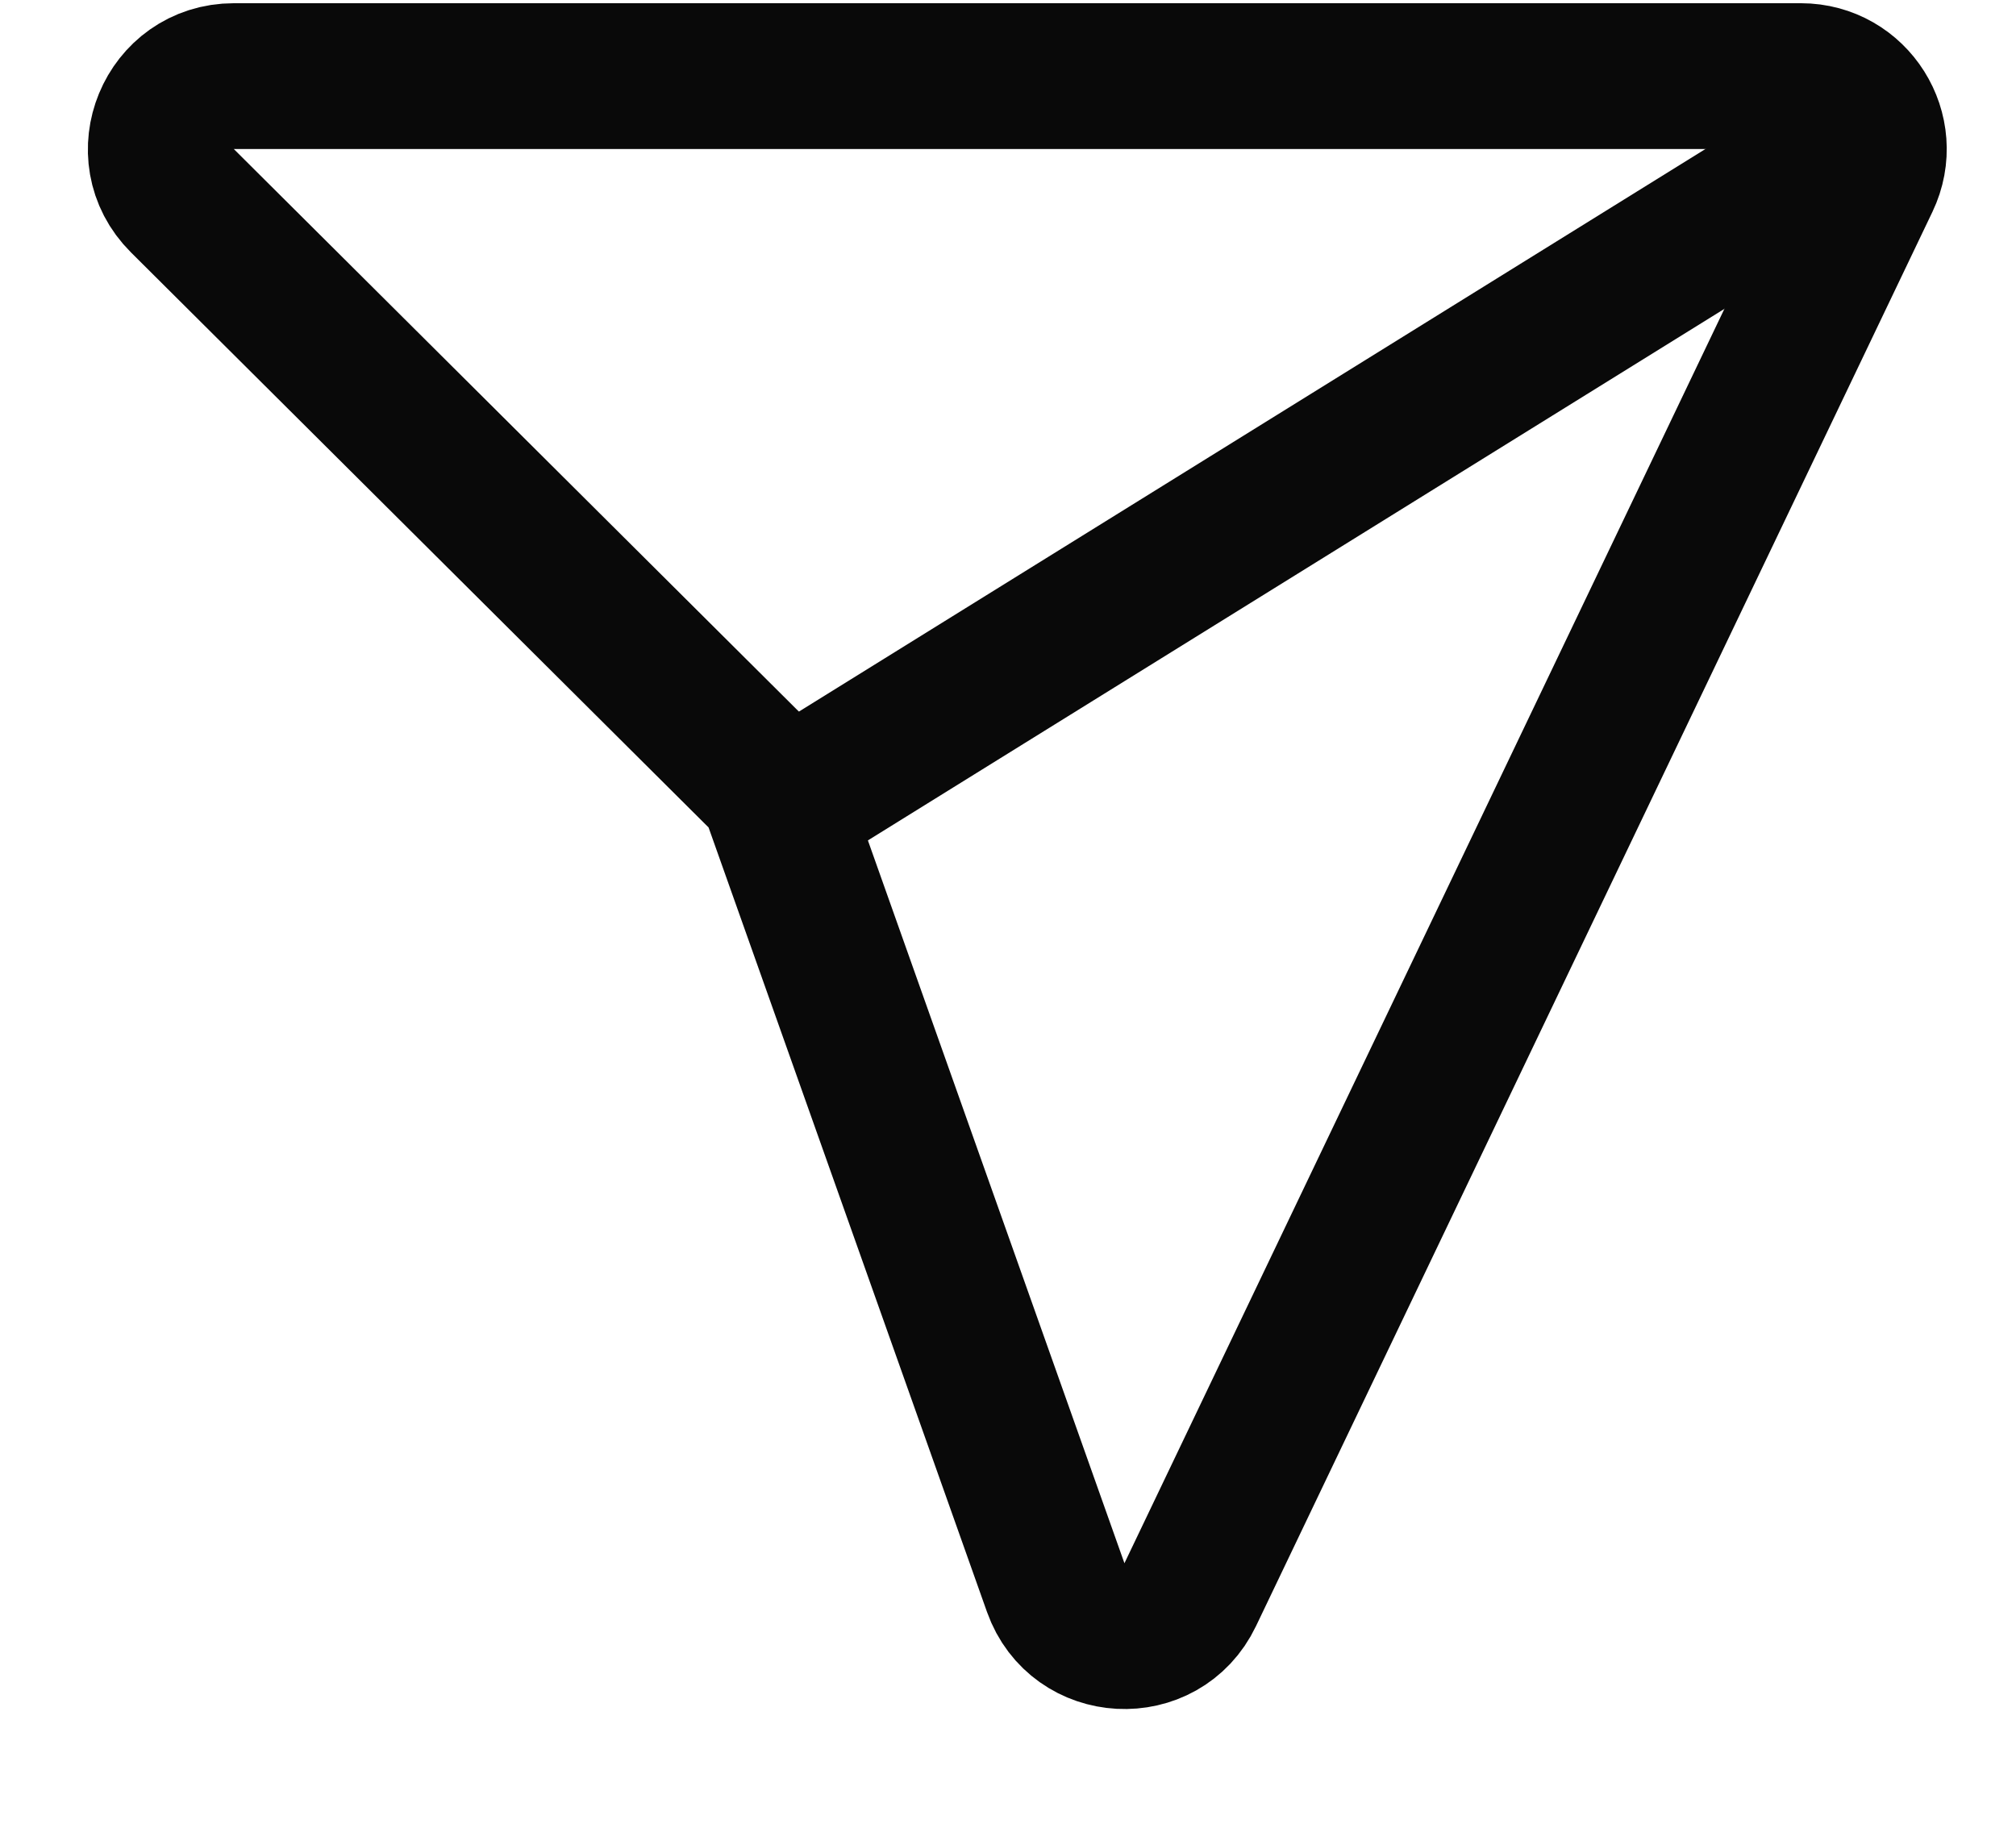
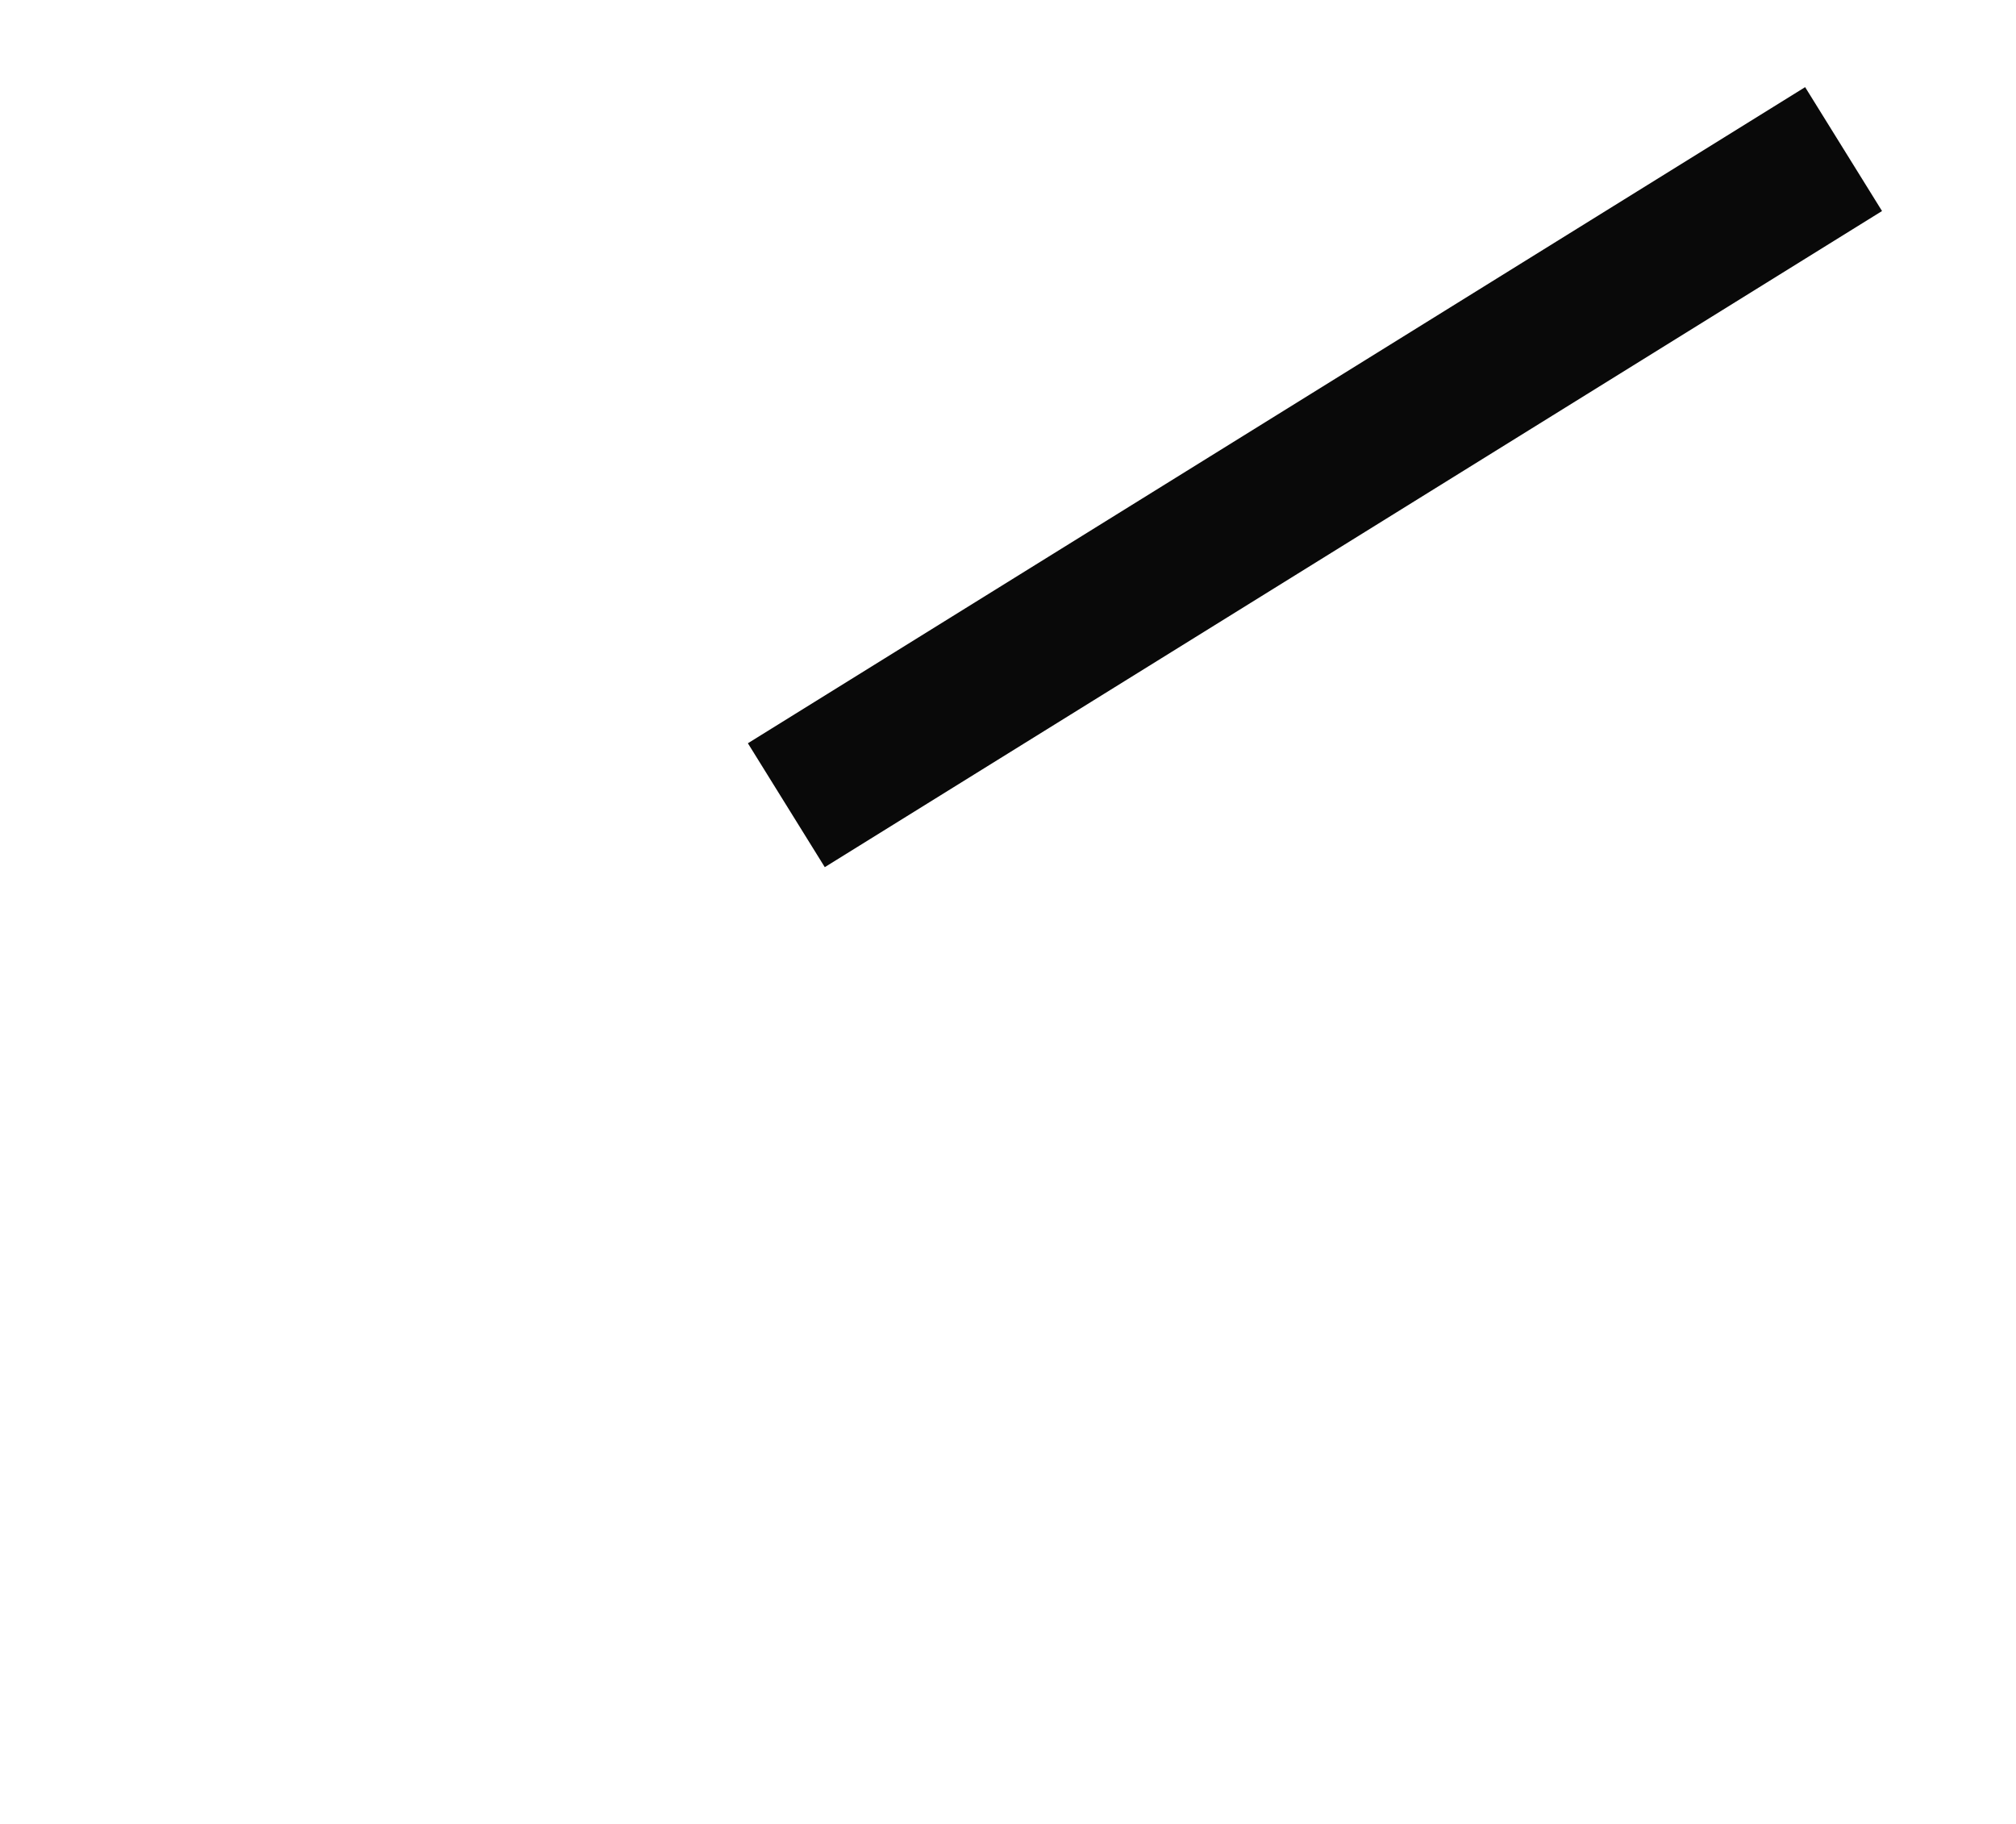
<svg xmlns="http://www.w3.org/2000/svg" width="21" height="19" viewBox="0 0 21 19" fill="none">
-   <path d="M12.398 16.612C12.107 17.222 11.223 17.175 10.997 16.538L8.039 8.203L1.9 2.091C1.42 1.613 1.758 0.793 2.436 0.793H18.759C19.317 0.793 19.685 1.376 19.444 1.88L12.398 16.612Z" stroke="#090909" stroke-width="1.519" stroke-miterlimit="10" />
  <path d="M8.191 8.388L19.204 1.553" stroke="#090909" stroke-width="1.519" stroke-miterlimit="10" />
</svg>